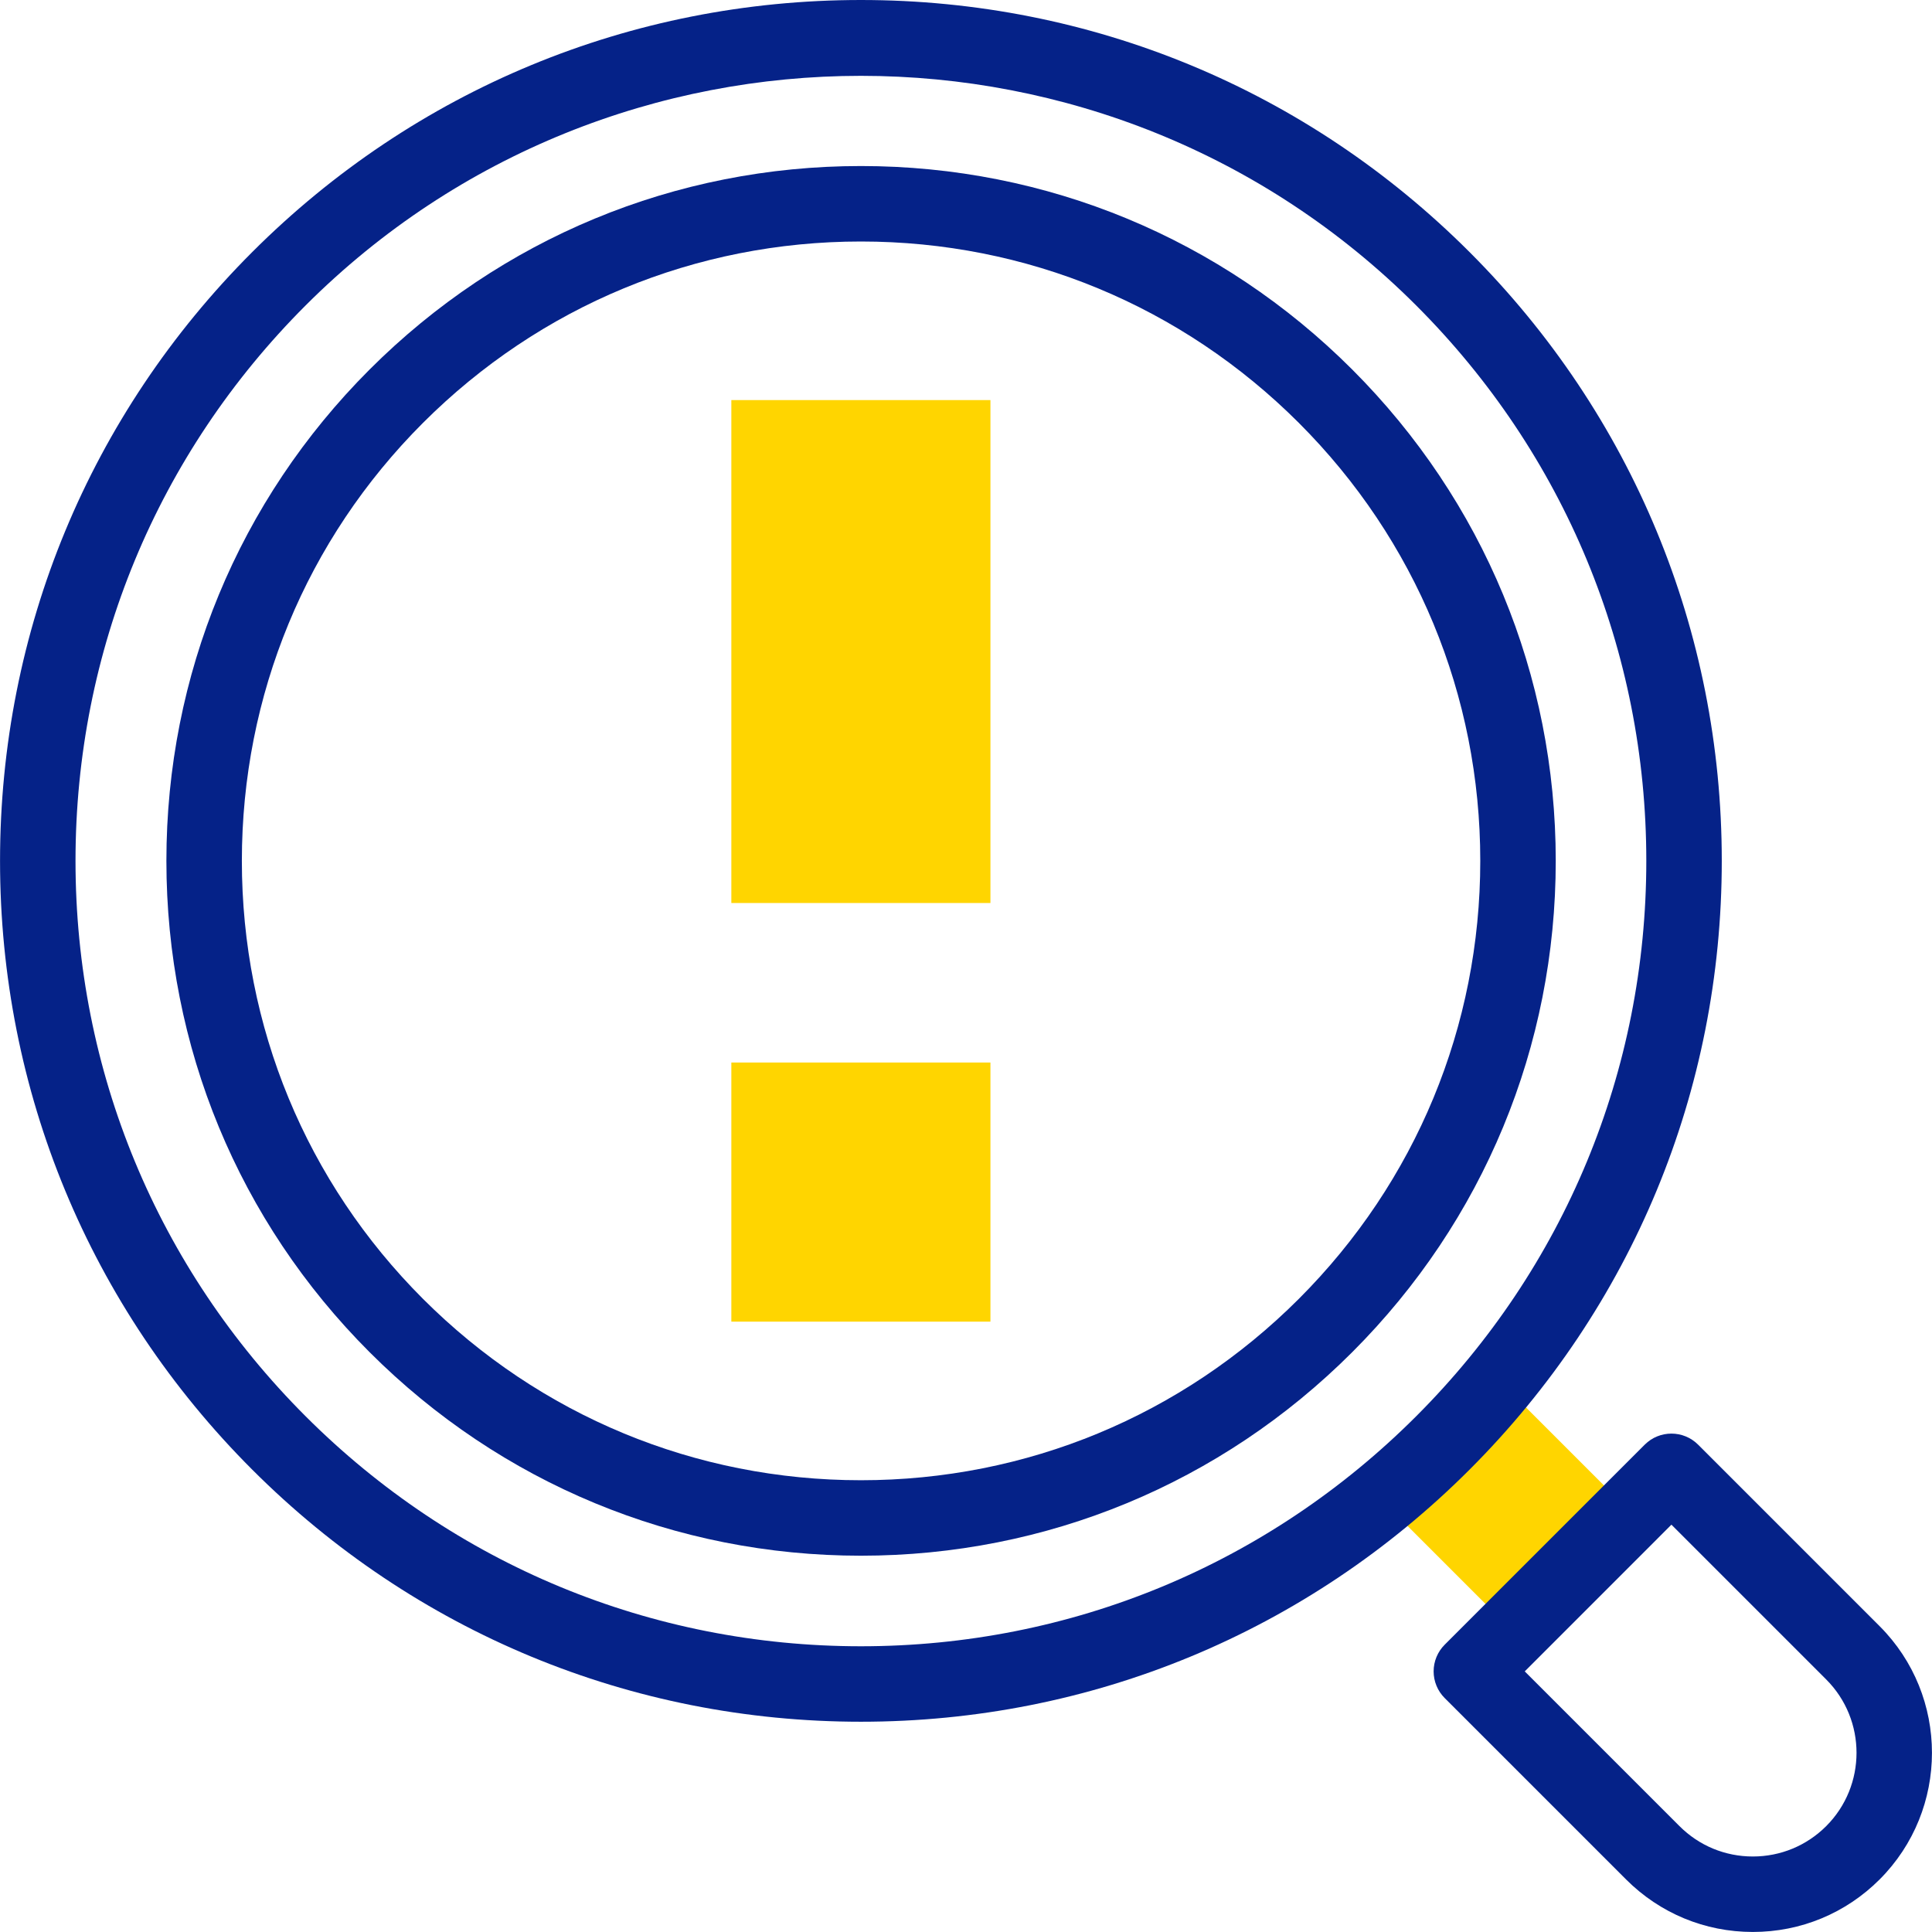
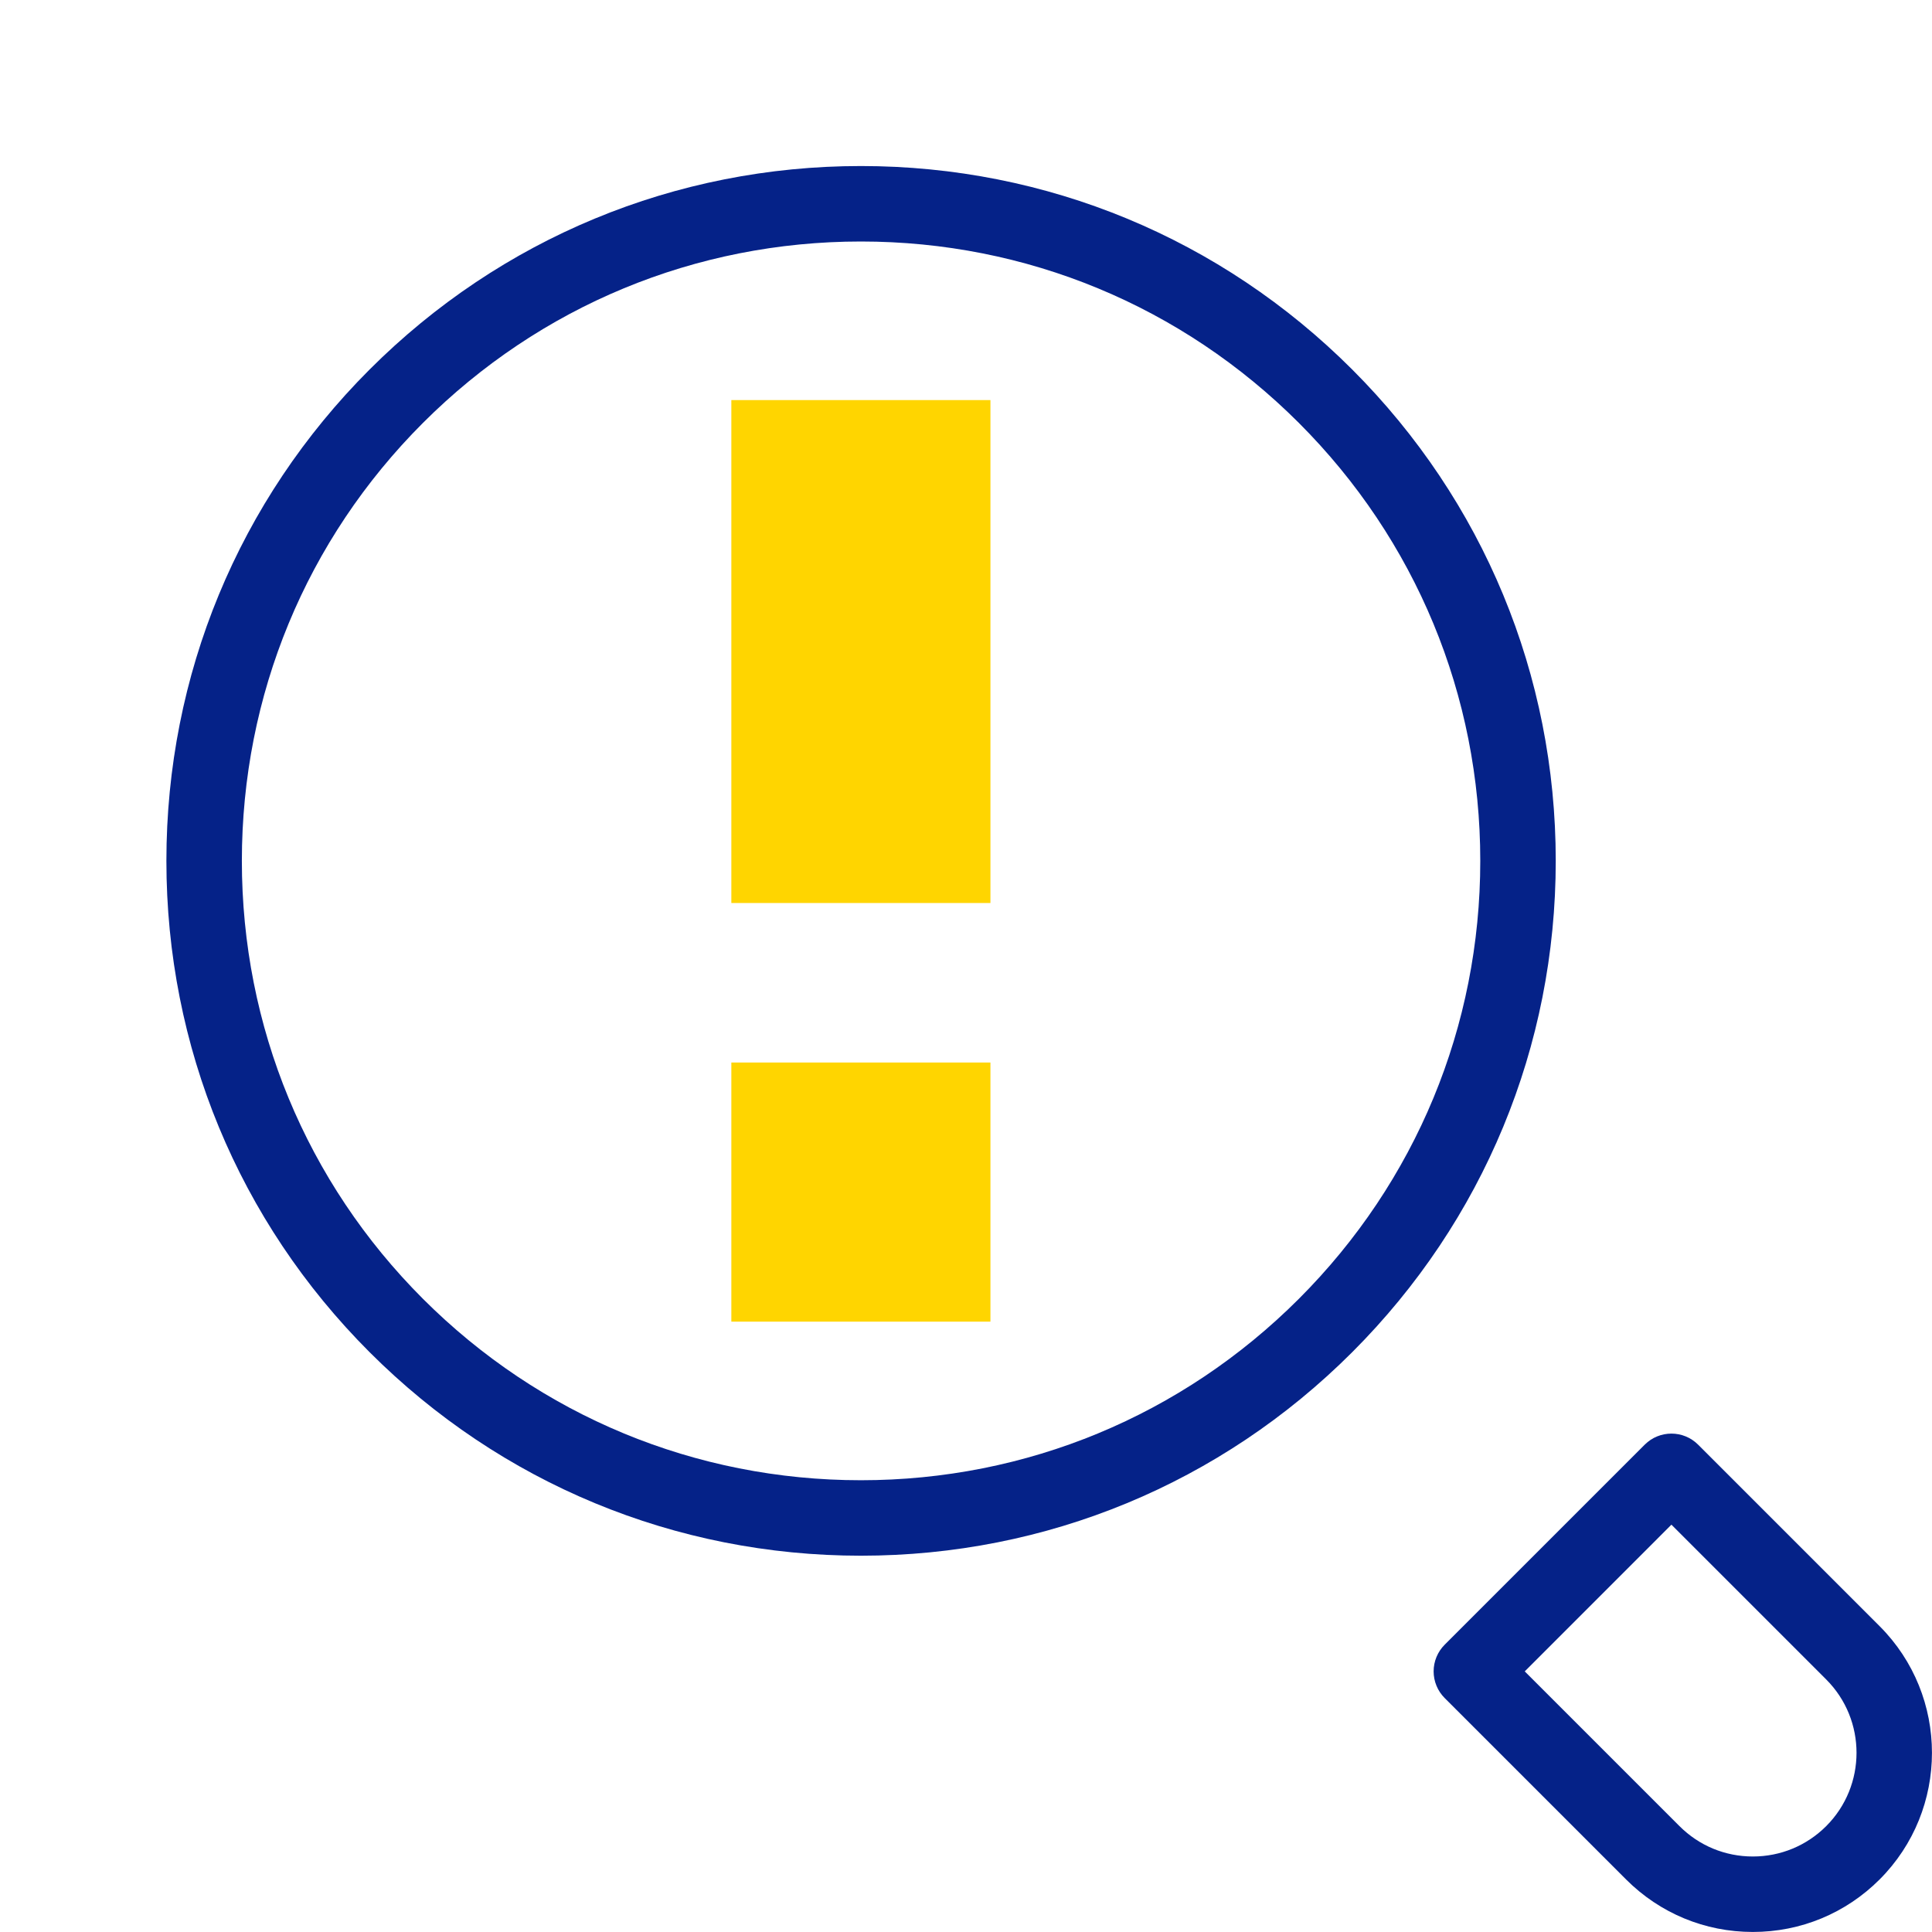
<svg xmlns="http://www.w3.org/2000/svg" width="48" height="48" viewBox="0 0 48 48" fill="none">
  <g id="fi_5963498" clip-path="url(#clip0_1935_122754)">
    <g id="Group">
      <g id="Group_2">
-         <path id="Vector" d="M34.478 37.42L37.57 40.512L40.513 37.569L37.422 34.477" fill="#FFD500" />
        <g id="Group_3">
          <g id="Group_4">
            <path id="Vector_2" d="M18.17 9.94H24.607V22.435H18.17V9.94Z" fill="#FFD500" />
          </g>
          <g id="Group_5">
            <path id="Vector_3" d="M18.17 26.398H24.607V32.836H18.17V26.398Z" fill="#FFD500" />
          </g>
        </g>
      </g>
      <g id="Group_6">
-         <path id="Vector_4" d="M21.389 42.776C15.676 42.776 10.305 40.551 6.265 36.511C2.226 32.472 0.001 27.101 0.001 21.388C0.001 15.675 2.226 10.304 6.265 6.264C10.305 2.225 15.676 0 21.389 0C27.102 0 32.473 2.225 36.512 6.264C40.552 10.304 42.777 15.675 42.777 21.388C42.777 27.101 40.552 32.472 36.512 36.511C32.473 40.551 27.102 42.776 21.389 42.776ZM21.389 1.884C16.392 1.884 11.395 3.786 7.591 7.59C3.906 11.276 1.876 16.176 1.876 21.388C1.876 26.6 3.906 31.5 7.591 35.185C11.277 38.871 16.177 40.901 21.389 40.901C26.601 40.901 31.501 38.871 35.186 35.185C38.872 31.5 40.902 26.6 40.902 21.388C40.902 16.176 38.872 11.276 35.186 7.59C31.382 3.786 26.386 1.884 21.389 1.884Z" fill="#052288" />
        <g id="Group_7">
-           <path id="Vector_5" d="M21.389 38.651C16.778 38.651 12.443 36.855 9.182 33.594C5.927 30.339 4.134 26.004 4.134 21.388C4.134 16.772 5.927 12.437 9.182 9.181C12.443 5.921 16.778 4.125 21.389 4.125C26 4.125 30.335 5.921 33.596 9.181C36.856 12.442 38.652 16.777 38.652 21.388C38.652 25.999 36.856 30.334 33.596 33.594C30.335 36.855 26 38.651 21.389 38.651ZM21.389 6C17.279 6 13.415 7.601 10.508 10.507C7.607 13.408 6.009 17.273 6.009 21.388C6.009 25.503 7.607 29.367 10.508 32.269C13.415 35.175 17.279 36.776 21.389 36.776C25.499 36.776 29.363 35.175 32.27 32.269C35.176 29.362 36.777 25.498 36.777 21.388C36.777 17.277 35.176 13.413 32.27 10.507C29.363 7.601 25.499 6 21.389 6Z" fill="#052288" />
+           <path id="Vector_5" d="M21.389 38.651C16.778 38.651 12.443 36.855 9.182 33.594C5.927 30.339 4.134 26.004 4.134 21.388C4.134 16.772 5.927 12.437 9.182 9.181C12.443 5.921 16.778 4.125 21.389 4.125C26 4.125 30.335 5.921 33.596 9.181C36.856 12.442 38.652 16.777 38.652 21.388C38.652 25.999 36.856 30.334 33.596 33.594C30.335 36.855 26 38.651 21.389 38.651ZM21.389 6C17.279 6 13.415 7.601 10.508 10.507C7.607 13.408 6.009 17.273 6.009 21.388C6.009 25.503 7.607 29.367 10.508 32.269C13.415 35.175 17.279 36.776 21.389 36.776C25.499 36.776 29.363 35.175 32.27 32.269C35.176 29.362 36.777 25.498 36.777 21.388C36.777 17.277 35.176 13.413 32.27 10.507C29.363 7.601 25.499 6 21.389 6" fill="#052288" />
        </g>
        <g id="Group_8">
          <path id="Vector_6" d="M43.549 47.999C42.359 47.999 41.242 47.536 40.401 46.696L35.893 42.188C35.717 42.012 35.618 41.773 35.618 41.525C35.618 41.276 35.717 41.038 35.893 40.862L40.863 35.892C41.229 35.526 41.823 35.526 42.189 35.892L46.697 40.4C48.433 42.136 48.433 44.96 46.697 46.696C45.856 47.536 44.738 47.999 43.549 47.999ZM37.882 41.525L41.727 45.37C42.213 45.856 42.86 46.124 43.549 46.124C44.237 46.124 44.884 45.856 45.371 45.37C46.376 44.365 46.376 42.73 45.371 41.725L41.526 37.88L37.882 41.525Z" fill="#052288" />
        </g>
      </g>
    </g>
  </g>
  <defs>
    <clipPath id="clip0_1935_122754">
      <rect width="48" height="48" fill="white" />
    </clipPath>
  </defs>
</svg>